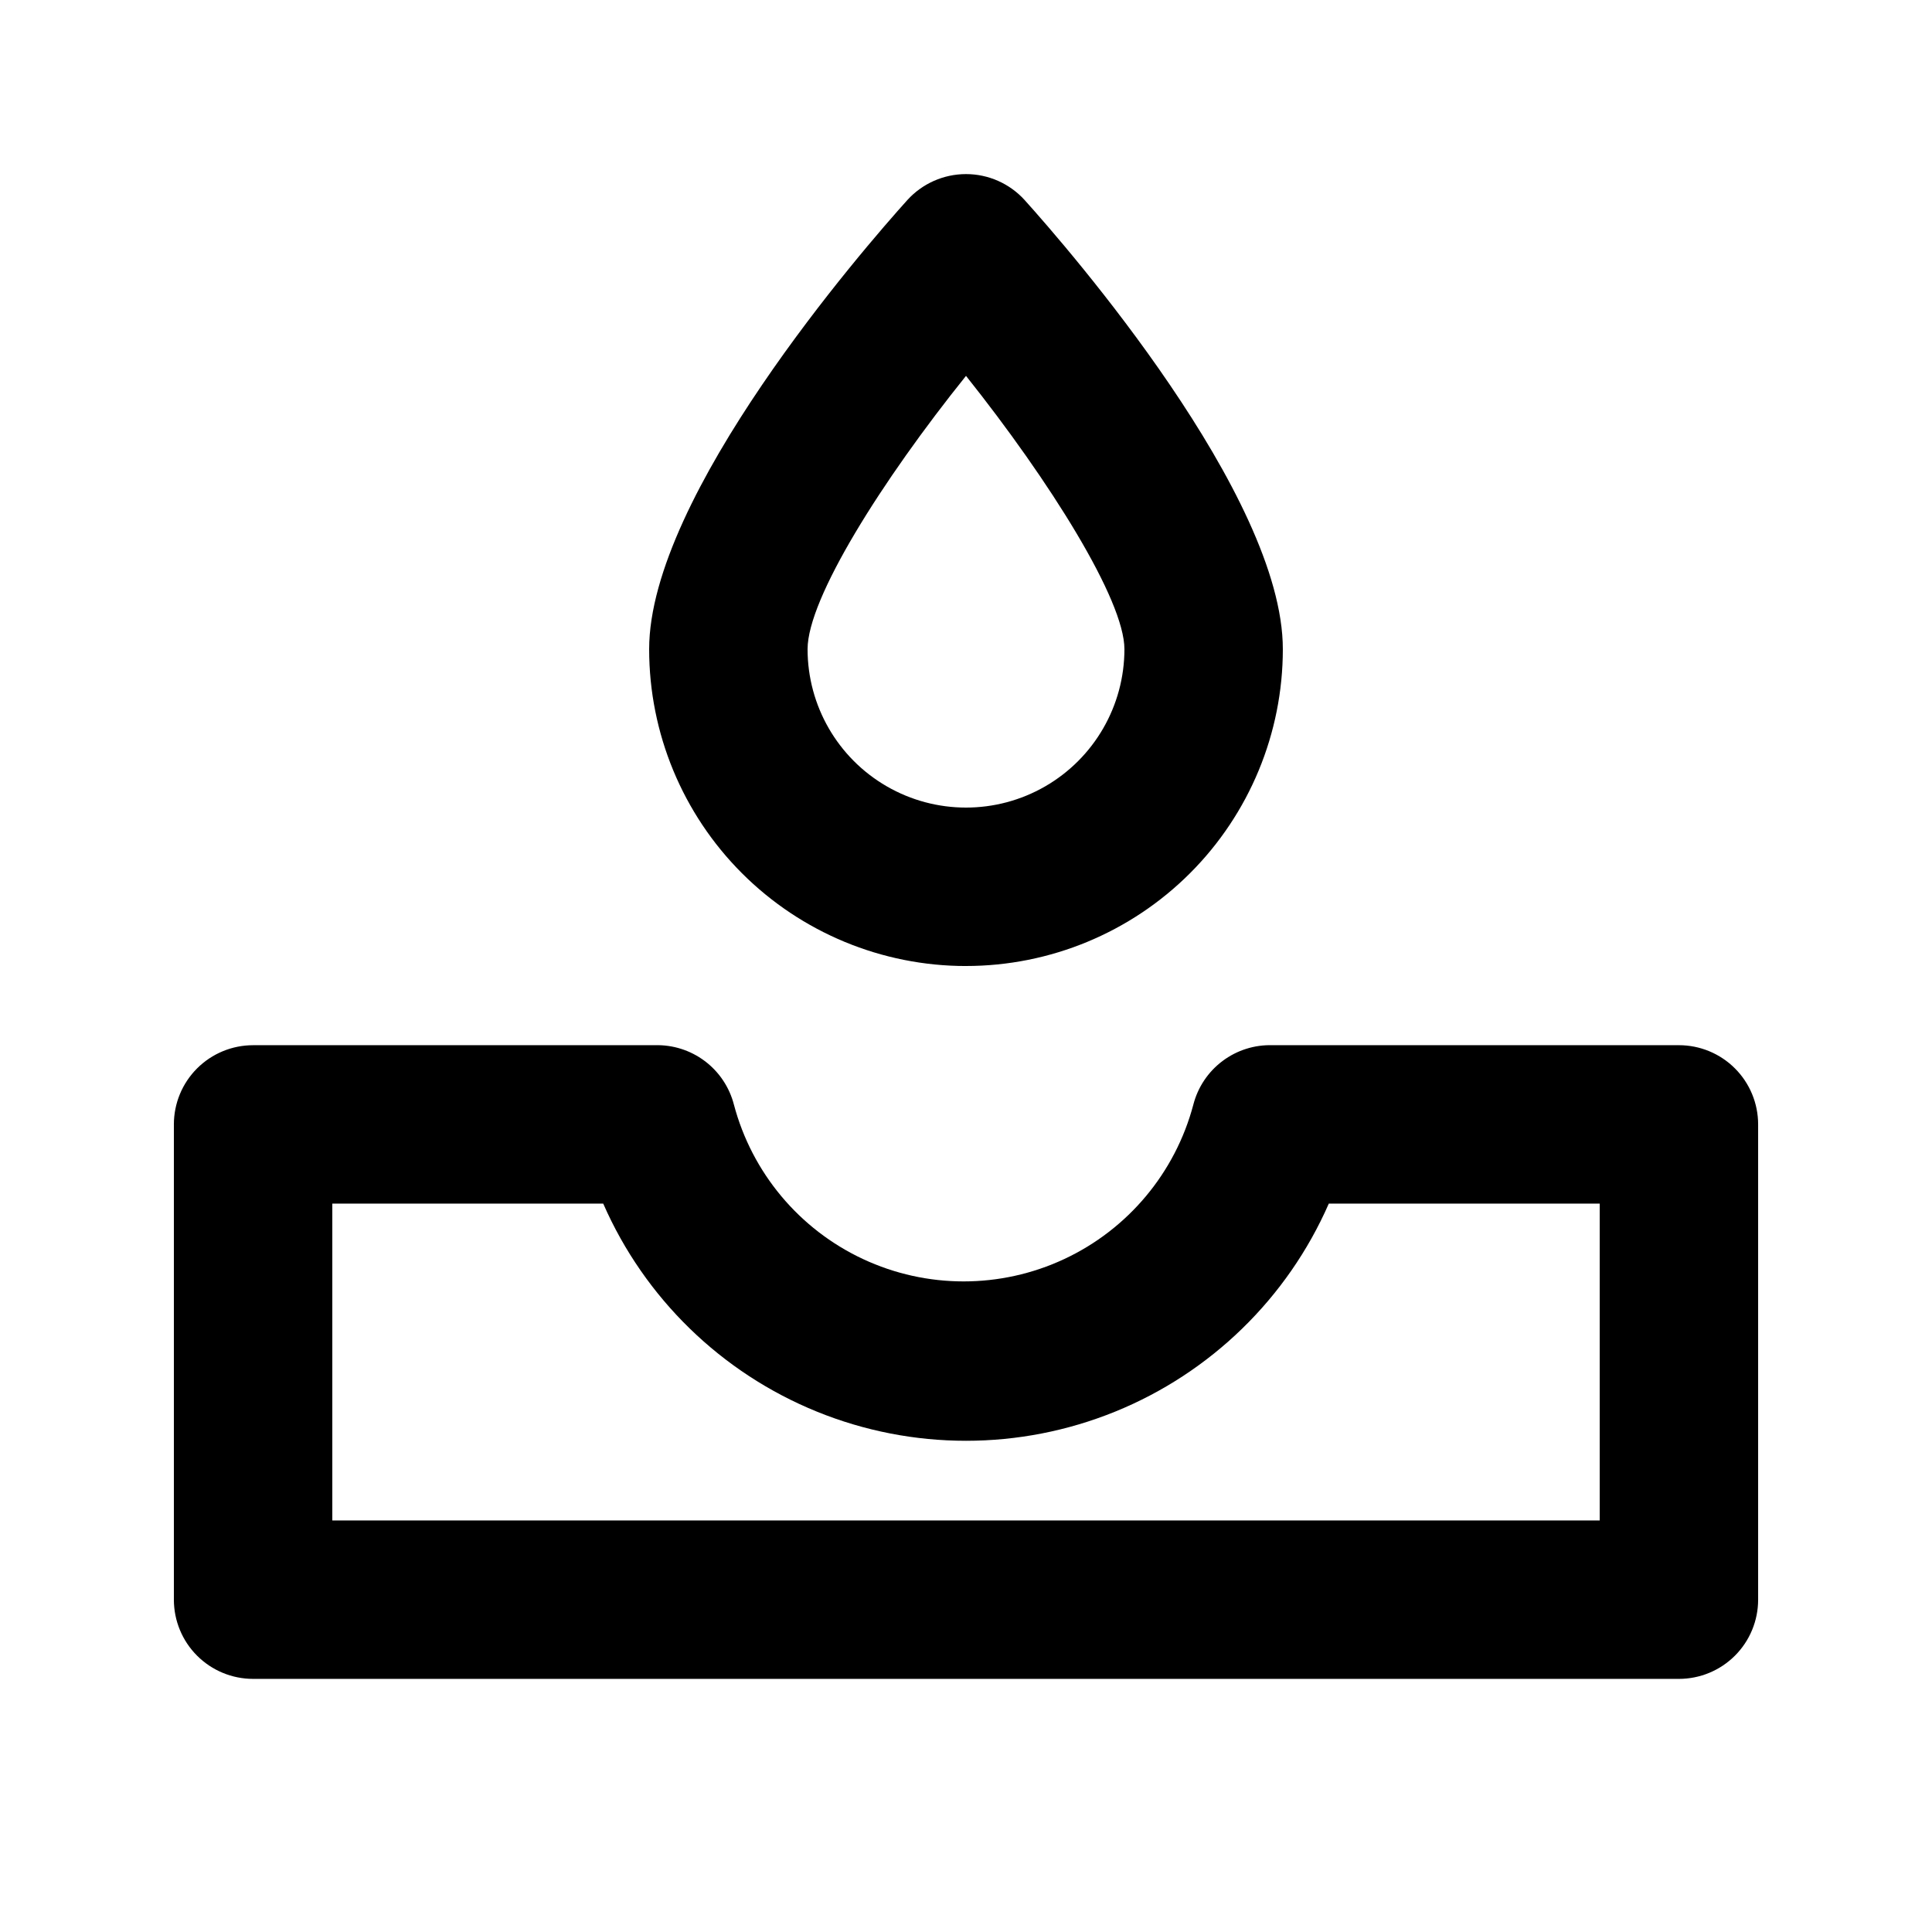
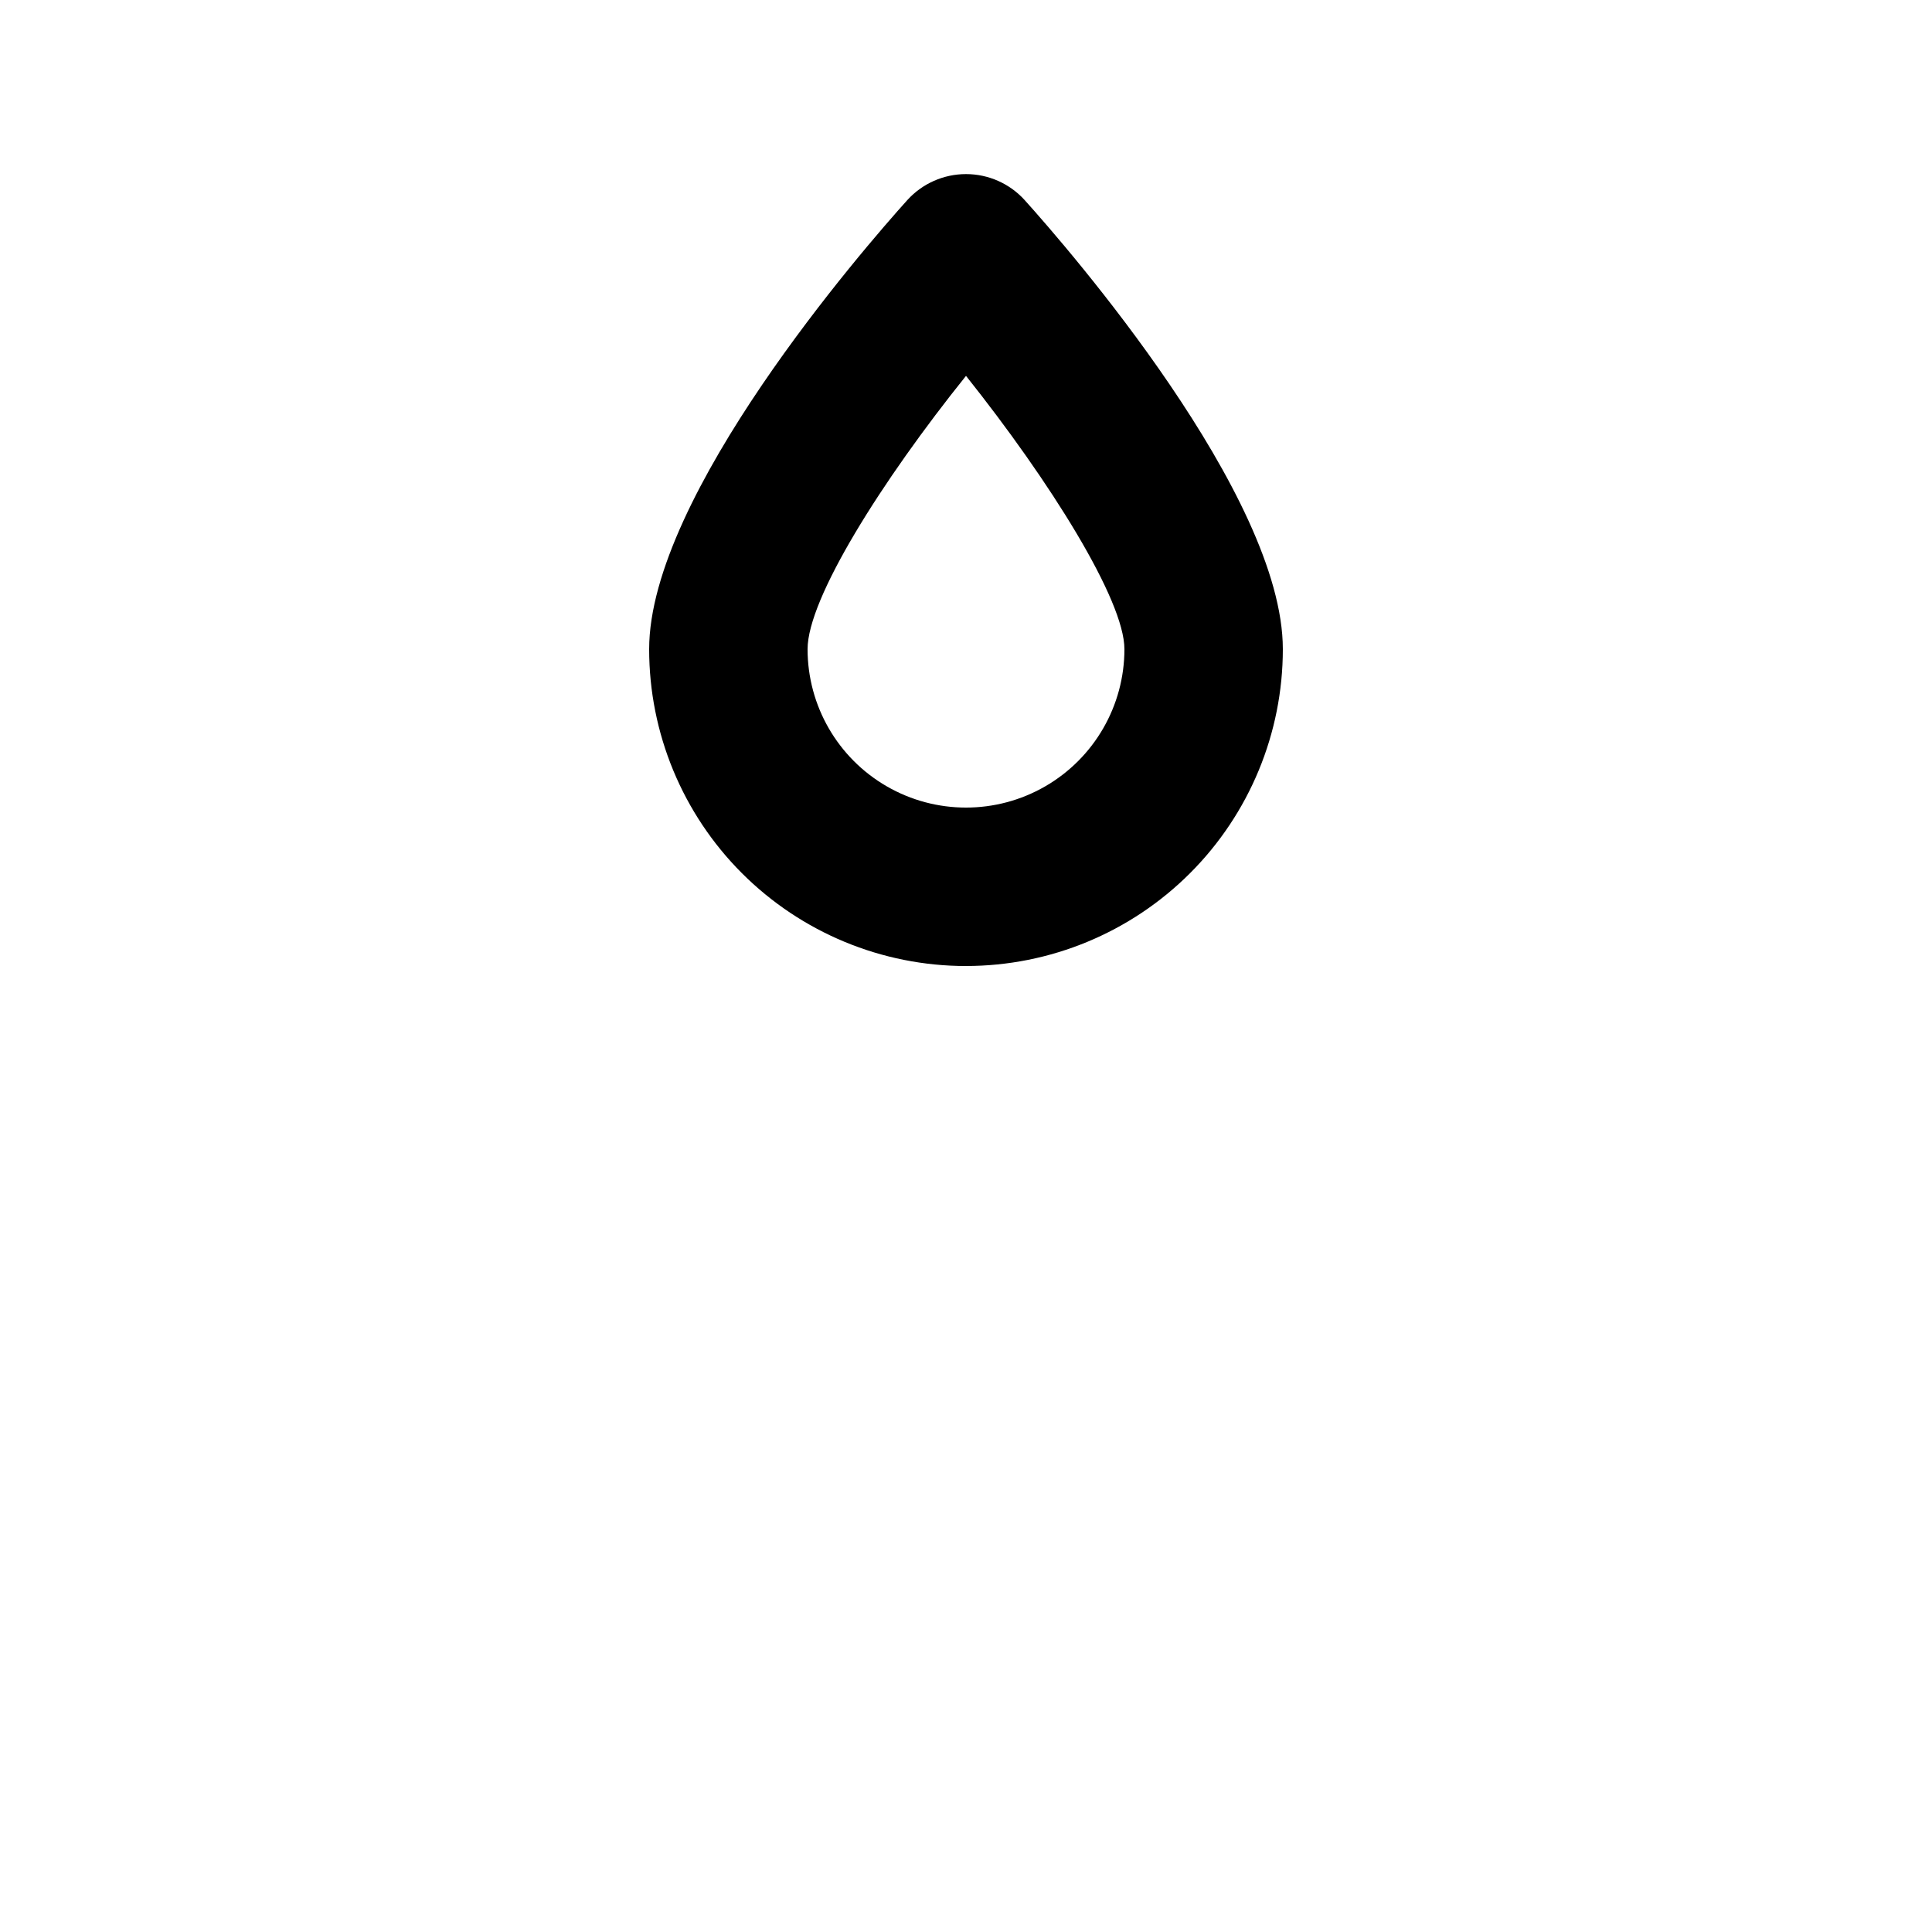
<svg xmlns="http://www.w3.org/2000/svg" fill="#000000" width="800px" height="800px" version="1.1" viewBox="144 144 512 512">
  <g>
    <path d="m400 400c22.27 0 43.625-8.848 59.371-24.594 15.75-15.75 24.594-37.105 24.594-59.375 0-40.723-56.887-106.22-68.434-119.02v-0.004c-3.977-4.375-9.617-6.871-15.531-6.871-5.918 0-11.559 2.496-15.535 6.871-11.547 12.805-68.434 78.301-68.434 119.03 0 22.27 8.844 43.625 24.594 59.375 15.746 15.746 37.105 24.594 59.375 24.594zm0-156.39c22.25 27.918 41.984 59.406 41.984 72.422 0 15-8.004 28.859-20.992 36.359-12.992 7.5-28.996 7.5-41.984 0-12.992-7.5-20.992-21.359-20.992-36.359 0-13.438 19.73-44.715 41.984-72.422z" />
-     <path d="m588.93 420.99h-107.69c-4.769-0.152-9.445 1.324-13.258 4.188-3.816 2.859-6.543 6.938-7.734 11.555-4.777 18.035-17.305 33.023-34.207 40.926-16.902 7.902-36.438 7.902-53.34 0-16.902-7.902-29.43-22.891-34.207-40.926-1.191-4.617-3.918-8.695-7.734-11.555-3.816-2.863-8.492-4.34-13.258-4.188h-106.43c-5.566 0-10.906 2.211-14.844 6.148-3.938 3.934-6.148 9.273-6.148 14.844v125.95-0.004c0 5.57 2.211 10.91 6.148 14.844 3.938 3.938 9.277 6.148 14.844 6.148h377.86c5.57 0 10.906-2.211 14.844-6.148 3.938-3.934 6.148-9.273 6.148-14.844v-125.95c0-5.57-2.211-10.91-6.148-14.844-3.938-3.938-9.273-6.148-14.844-6.148zm-20.992 125.95-335.87-0.004v-83.965h71.793c10.973 25.051 31.289 44.832 56.629 55.129 25.336 10.297 53.691 10.297 79.031 0 25.336-10.297 45.652-30.078 56.625-55.129h71.793z" />
  </g>
</svg>